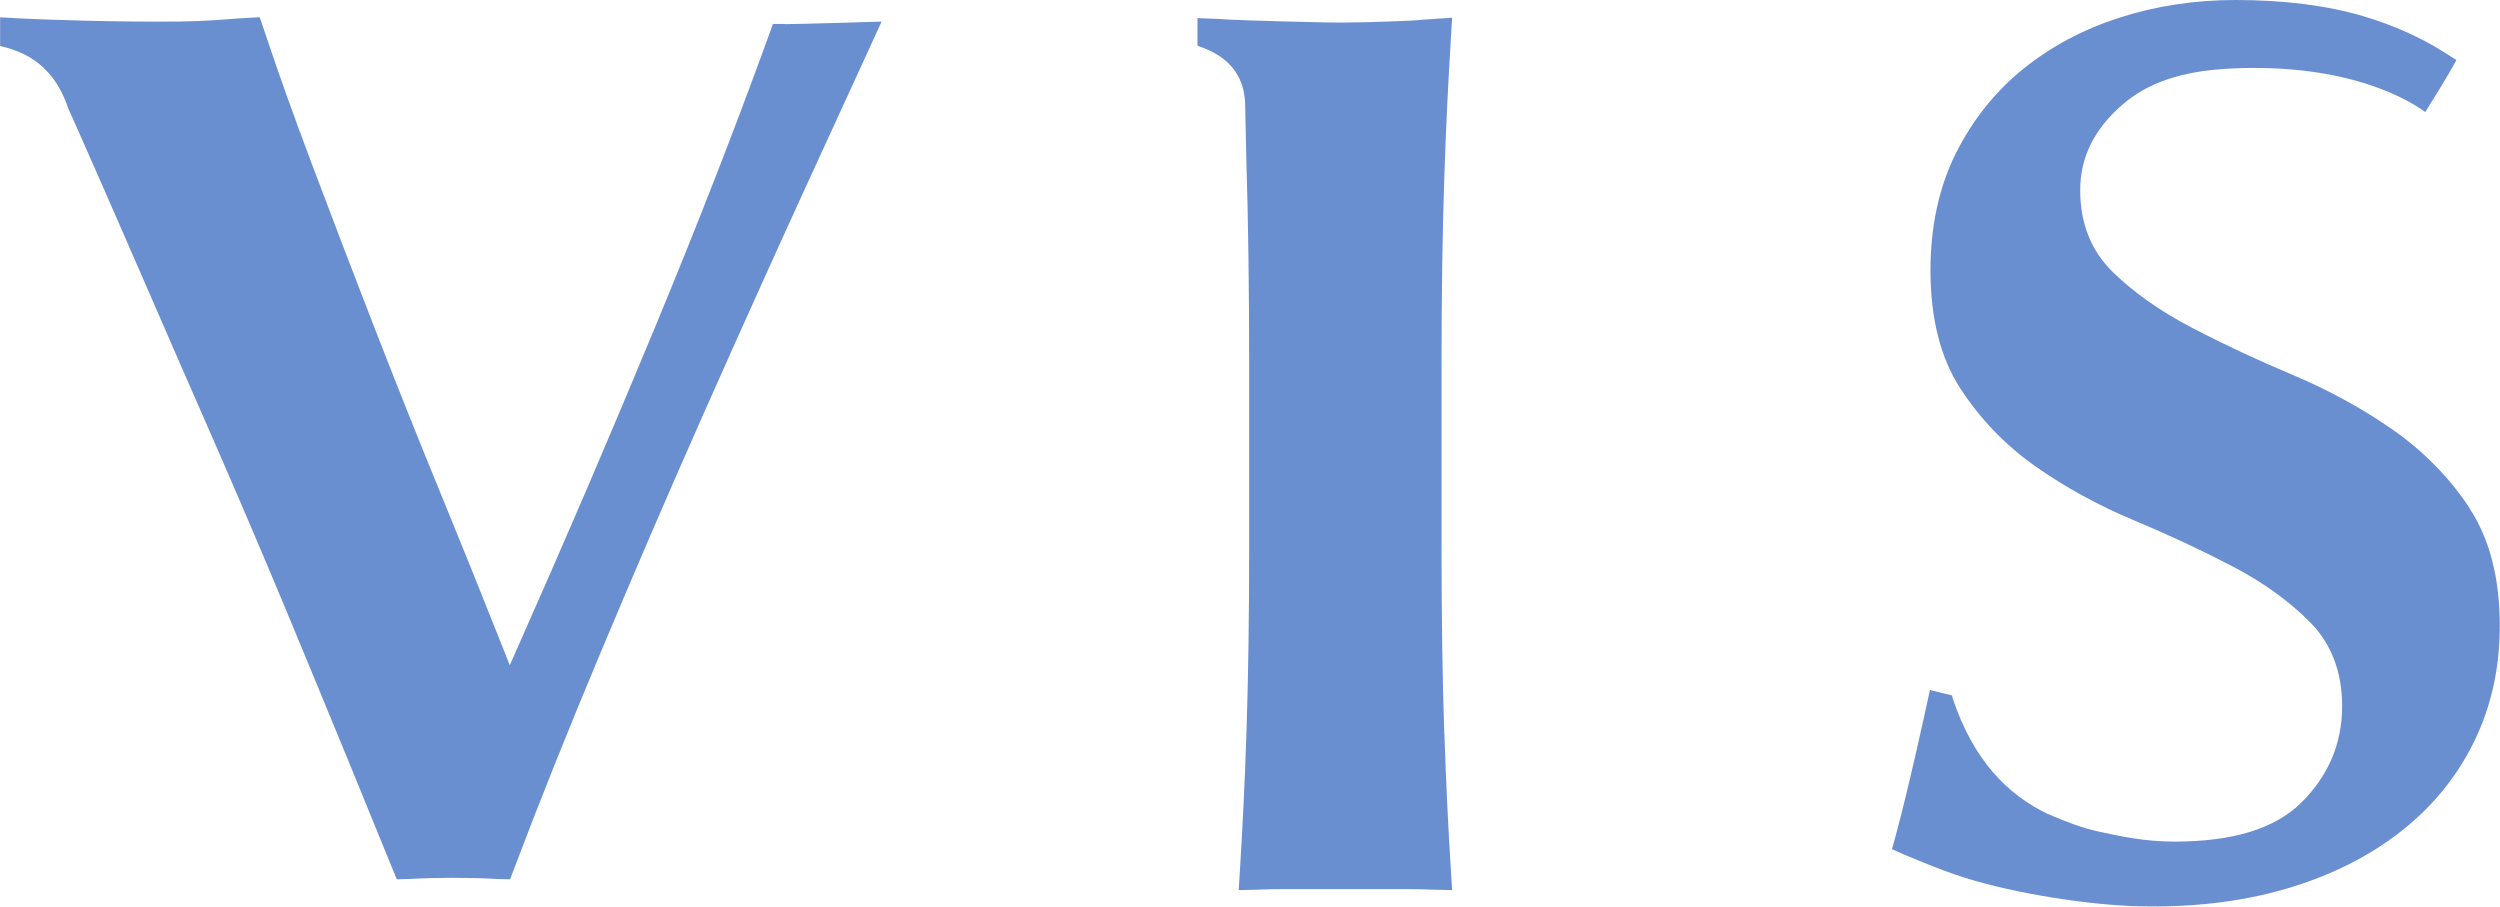
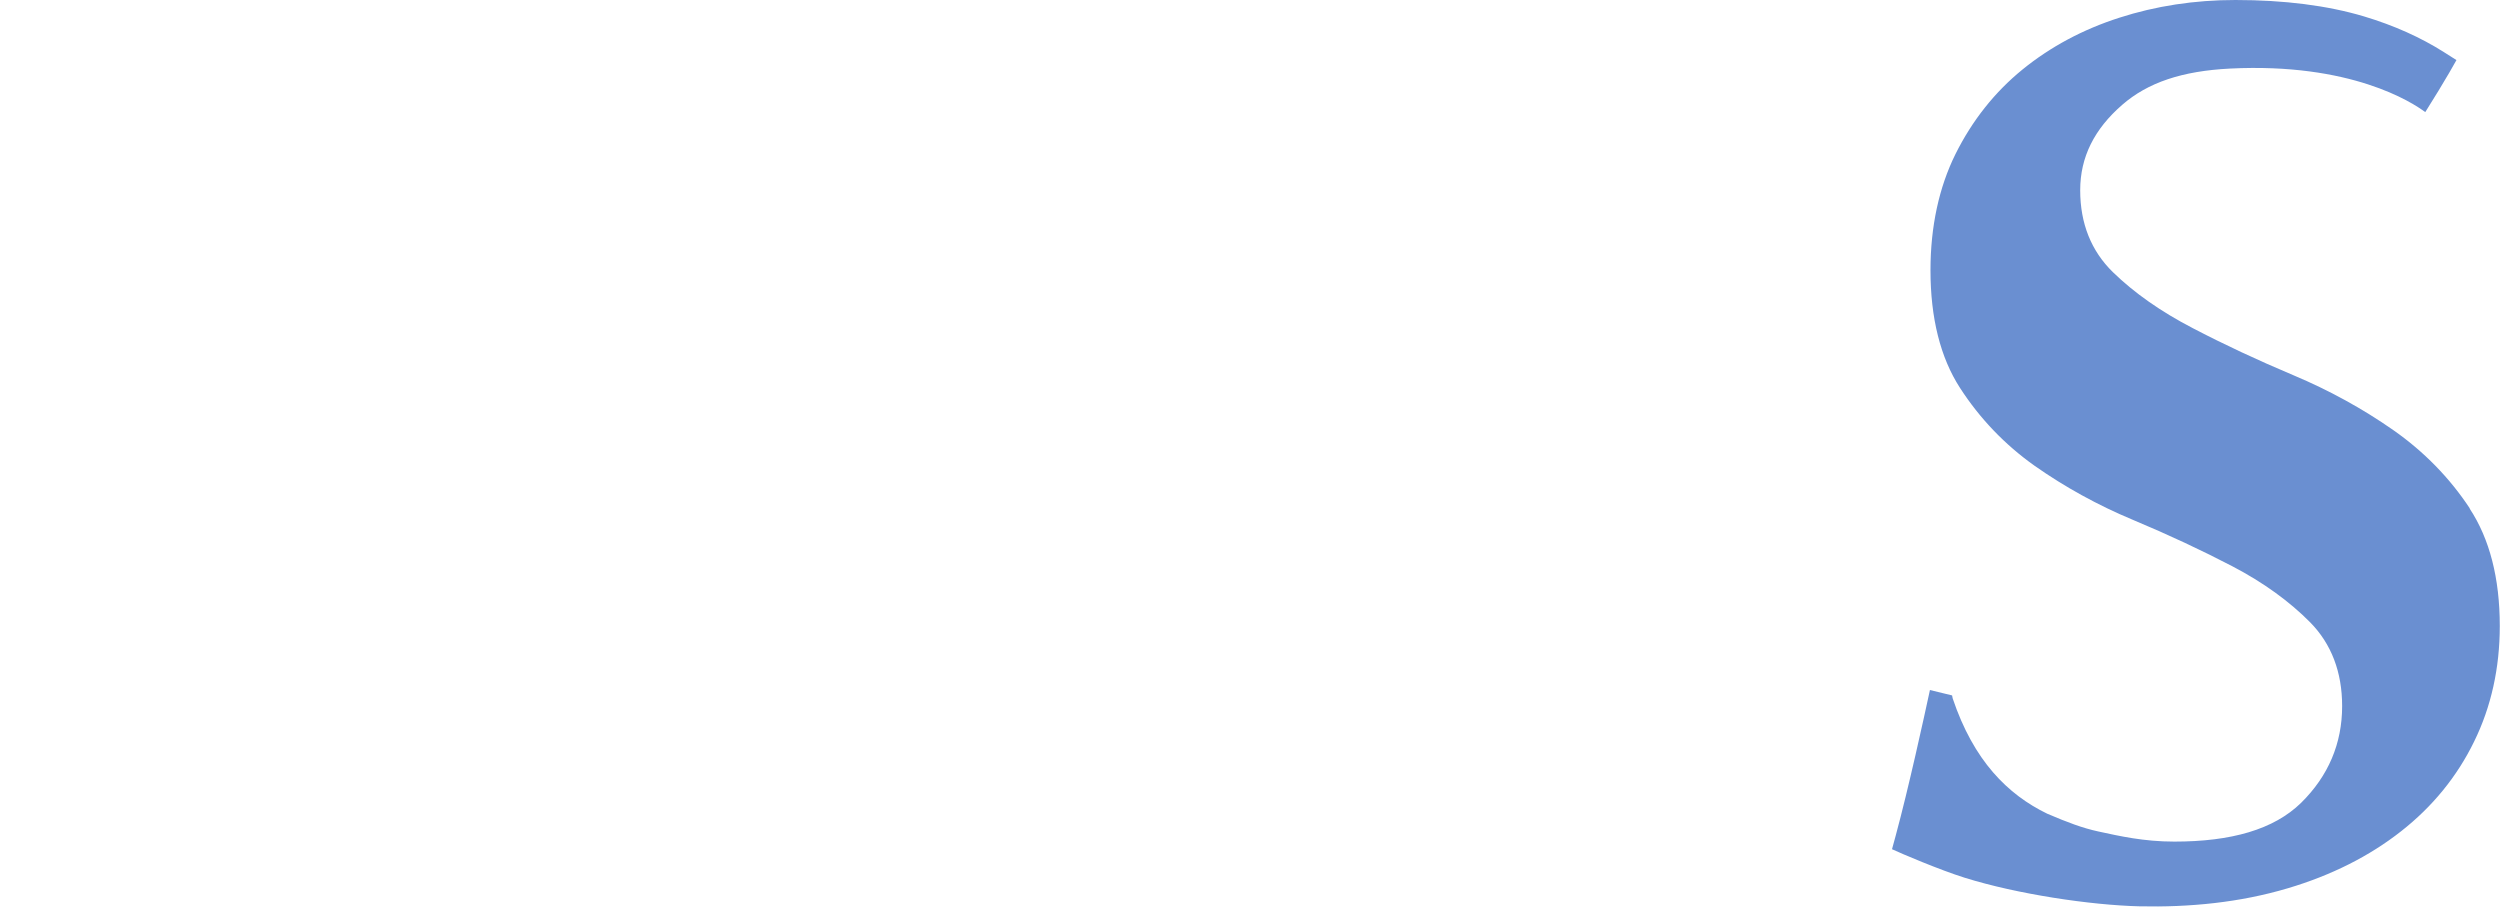
<svg xmlns="http://www.w3.org/2000/svg" id="_レイヤー_2" viewBox="0 0 226.77 82.23">
  <defs>
    <style>.cls-1{fill:#6a8fd1;}</style>
  </defs>
  <g id="_レイヤー_1-2">
    <g>
      <path class="cls-1" d="m224.04,46.13c-1.83-2.78-4.17-5.17-6.94-7.11-2.79-1.95-5.83-3.62-9.04-4.97-3.28-1.38-6.38-2.83-9.19-4.3-2.85-1.48-5.28-3.18-7.21-5.06-1.97-1.92-2.97-4.42-2.97-7.43s1.28-5.55,3.81-7.75c2.33-2.03,5.44-3.07,9.78-3.29,10.95-.55,16.51,3.05,17.71,3.95l1.22-1.97c.26-.43.51-.84.96-1.61l.65-1.14-1.15-.73c-2.1-1.33-4.53-2.42-7.23-3.23-3.31-.99-7.24-1.49-11.67-1.49-3.69,0-7.23.54-10.54,1.61-3.3,1.06-6.25,2.64-8.78,4.7-2.52,2.05-4.56,4.63-6.07,7.66-1.5,3.03-2.27,6.58-2.27,10.55,0,4.33.9,7.92,2.68,10.67,1.79,2.77,4.06,5.14,6.75,7.05,2.73,1.92,5.73,3.58,8.92,4.91,3.23,1.35,6.28,2.78,9.06,4.23,2.79,1.46,5.15,3.17,7.03,5.07,1.93,1.96,2.9,4.52,2.9,7.6,0,3.39-1.25,6.34-3.72,8.77-2.48,2.43-6.35,3.52-11.5,3.52-2.77,0-4.96-.5-6.9-.92-1.43-.31-2.78-.82-4.63-1.61-3.59-1.74-6.68-4.81-8.58-10.47l-.05-.26-2.01-.49c-.52,2.42-1.95,8.95-3.1,13.19l-.34,1.25c.83.39,4.36,1.89,6.6,2.59,4.77,1.49,11.4,2.48,15.84,2.59,4.55.1,9.11-.34,13.47-1.64,3.94-1.17,7.4-2.91,10.27-5.17,2.85-2.23,5.08-4.97,6.62-8.13,1.55-3.15,2.33-6.68,2.33-10.49,0-4.32-.92-7.91-2.74-10.66Z" />
-       <path class="cls-1" d="m131.01,66.58c-.17-4.93-.25-10.74-.25-17.27v-15.91c0-6.53.08-12.34.25-17.27.14-4.35.35-8.67.61-12.86l.1-1.66-2.45.16c-.49.05-.99.09-1.5.11-2.55.1-5.18.21-7.71.15-5.44-.12-8.69-.23-9.65-.32-.34-.02-1.13-.03-1.79-.07v2.5c1.48.54,4.33,1.65,4.33,5.56l.11,5.14c.16,4.73.25,11.67.25,18.56v15.91c0,6.44-.08,12.25-.25,17.27-.14,4.29-.35,8.51-.6,12.56l-.1,1.6,1.72-.04c.74-.04,1.52-.05,2.32-.05h11.28c.8,0,1.58.02,2.32.05l1.72.04-.1-1.6c-.26-4.07-.46-8.3-.6-12.56Z" />
-       <path class="cls-1" d="m71.21,2.17h-1.1s-.35.98-.35.98c-3.06,8.43-6.43,17.09-10.32,26.48-4.03,9.74-8.29,19.66-12.66,29.49l-.54,1.22-.49-1.24c-1.89-4.77-3.89-9.74-5.95-14.76-1.91-4.64-3.85-9.52-5.96-14.94-1.88-4.84-3.75-9.75-5.58-14.6-1.58-4.19-3.04-8.27-4.33-12.14l-.37-1.1-2.06.12c-1.24.1-2.94.24-5.09.27-6.3.07-12.76-.19-14.59-.28-.67-.03-1.3-.07-1.81-.1v2.6c1.6.39,4.73,1.27,6.17,5.64l.75,1.67c1.83,4.13,3.81,8.65,5.89,13.44,2.09,4.81,4.26,9.79,6.52,14.94,2.16,4.94,4.33,10.02,6.46,15.12,2.05,4.93,3.97,9.58,5.77,13.96l4.42,10.82,1.13-.03c2.49-.14,5.47-.14,7.98,0l1.17.03.39-1.03c2.3-6.08,4.91-12.6,7.75-19.37,3.03-7.23,6.19-14.57,9.4-21.81,3.17-7.14,6.25-13.97,9.15-20.31l7.01-15.28s-7.14.22-8.75.23Z" />
    </g>
  </g>
</svg>